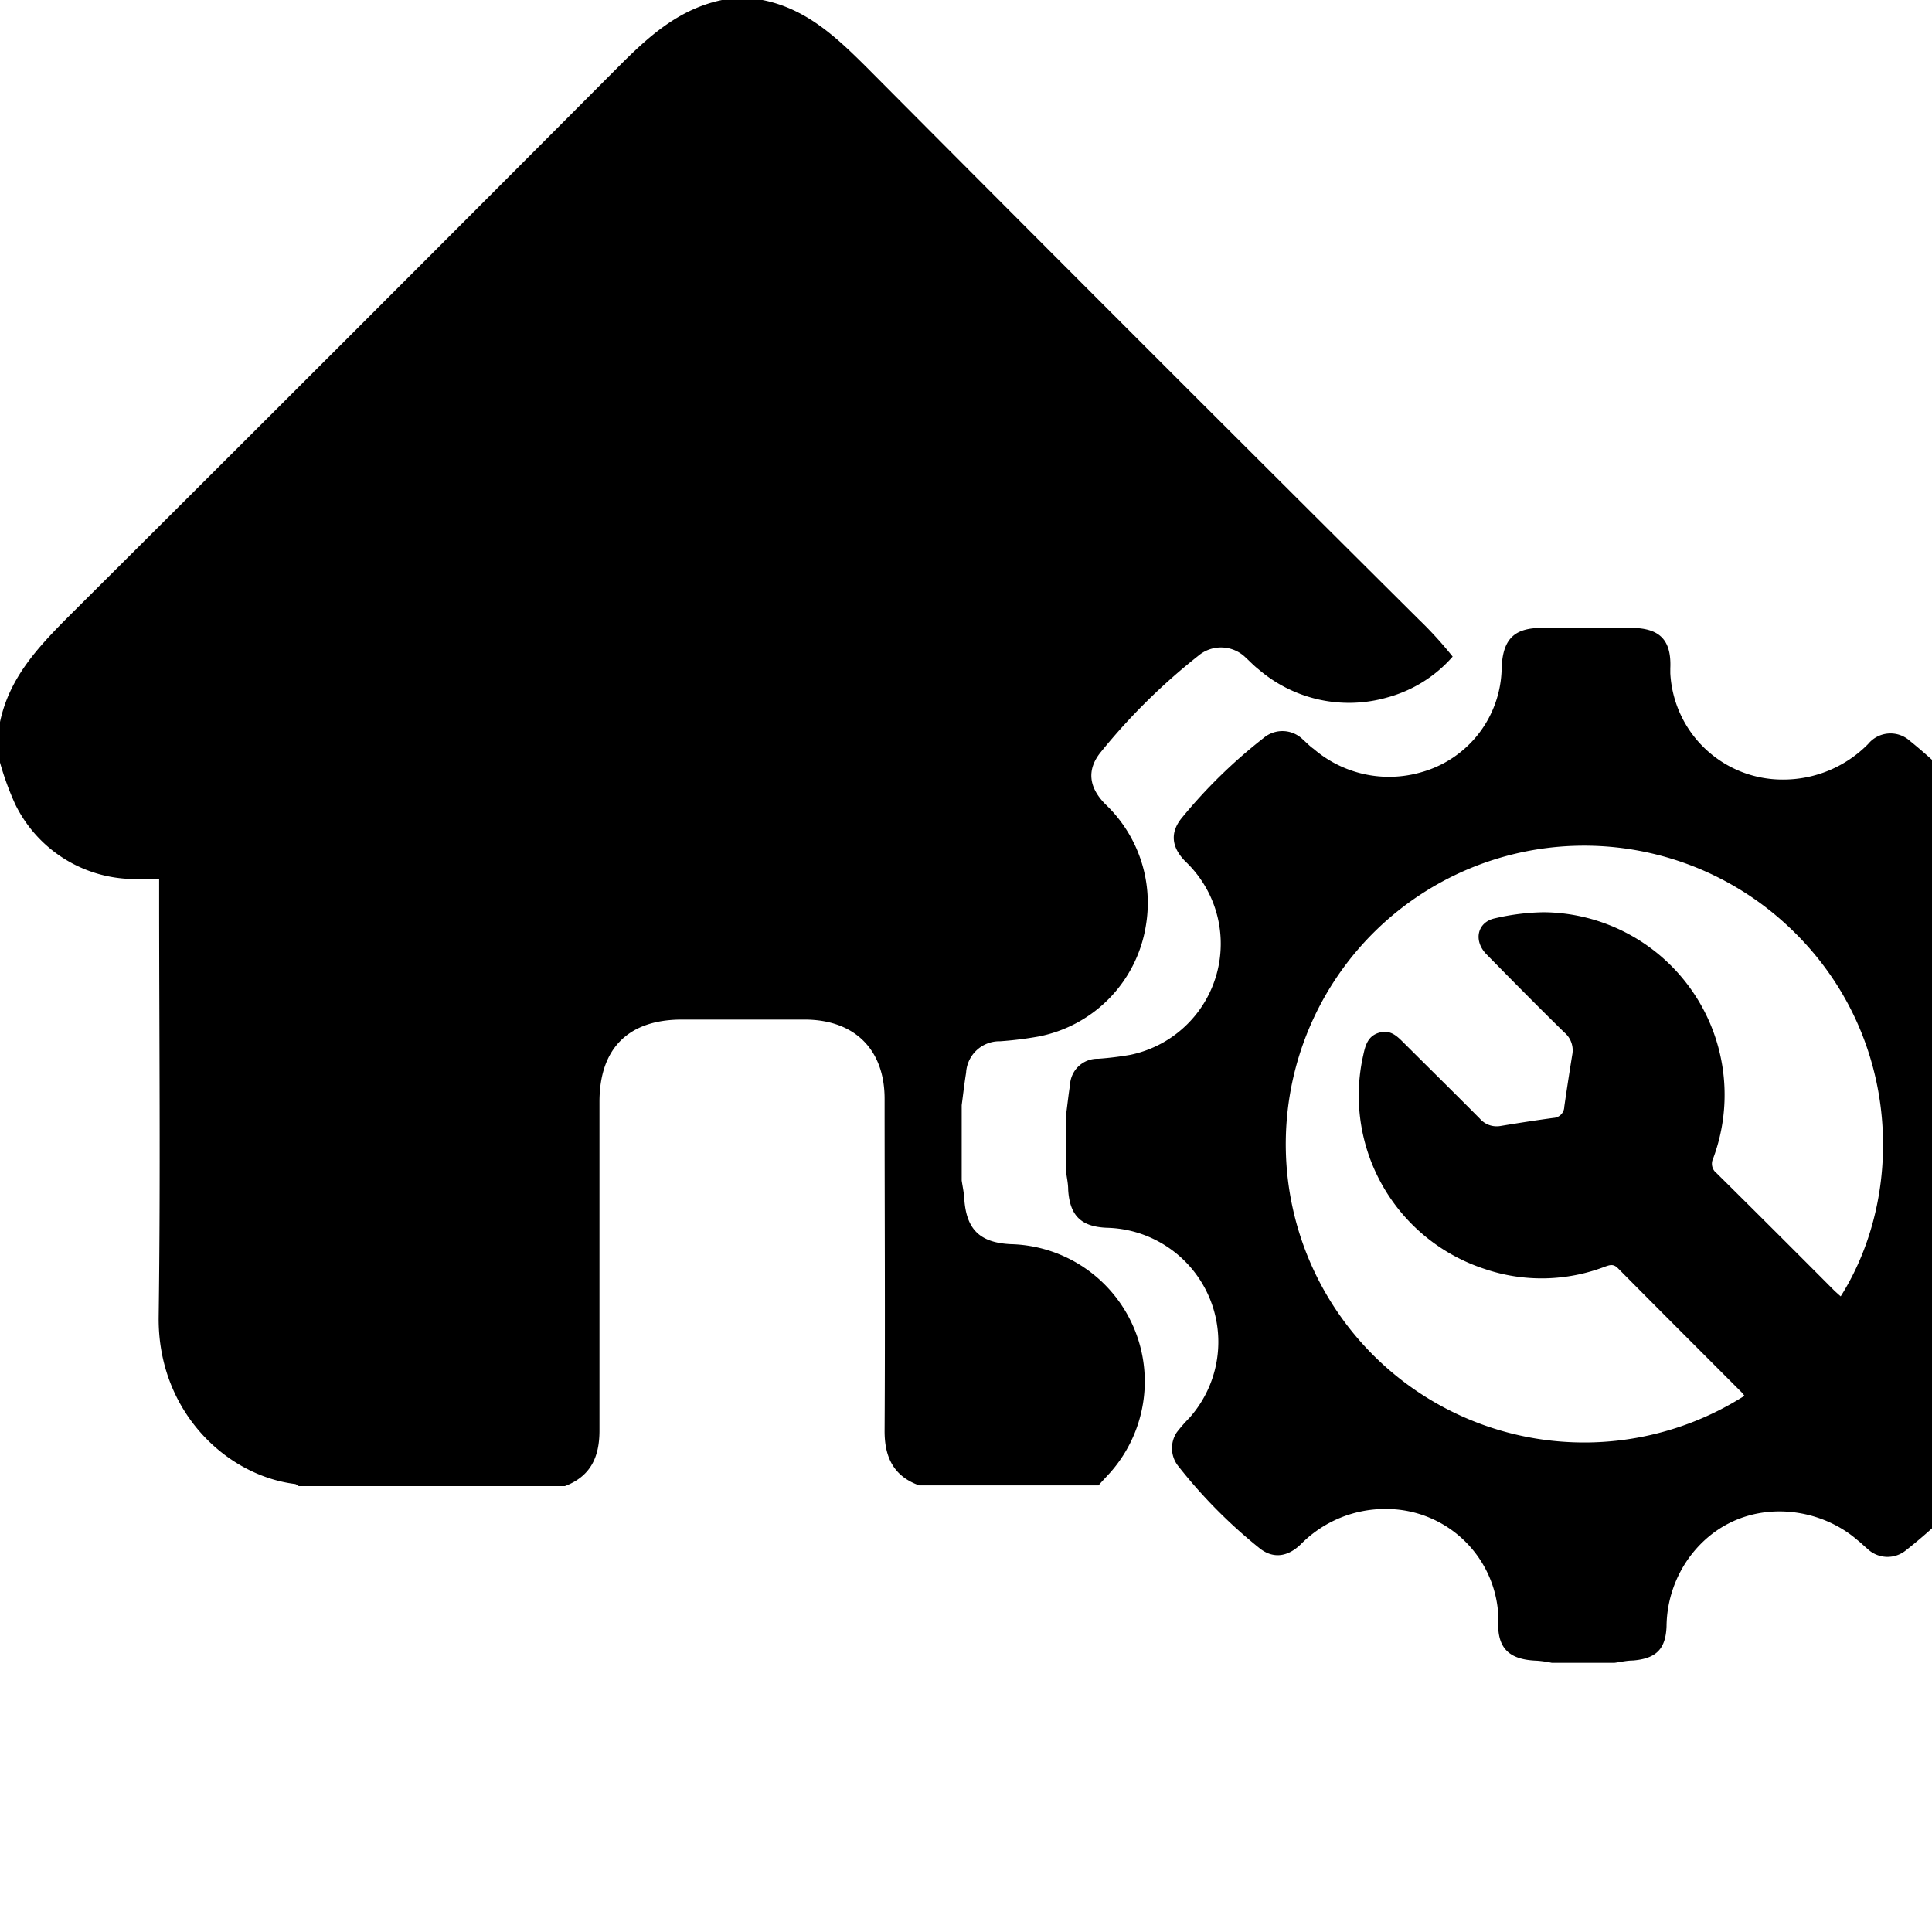
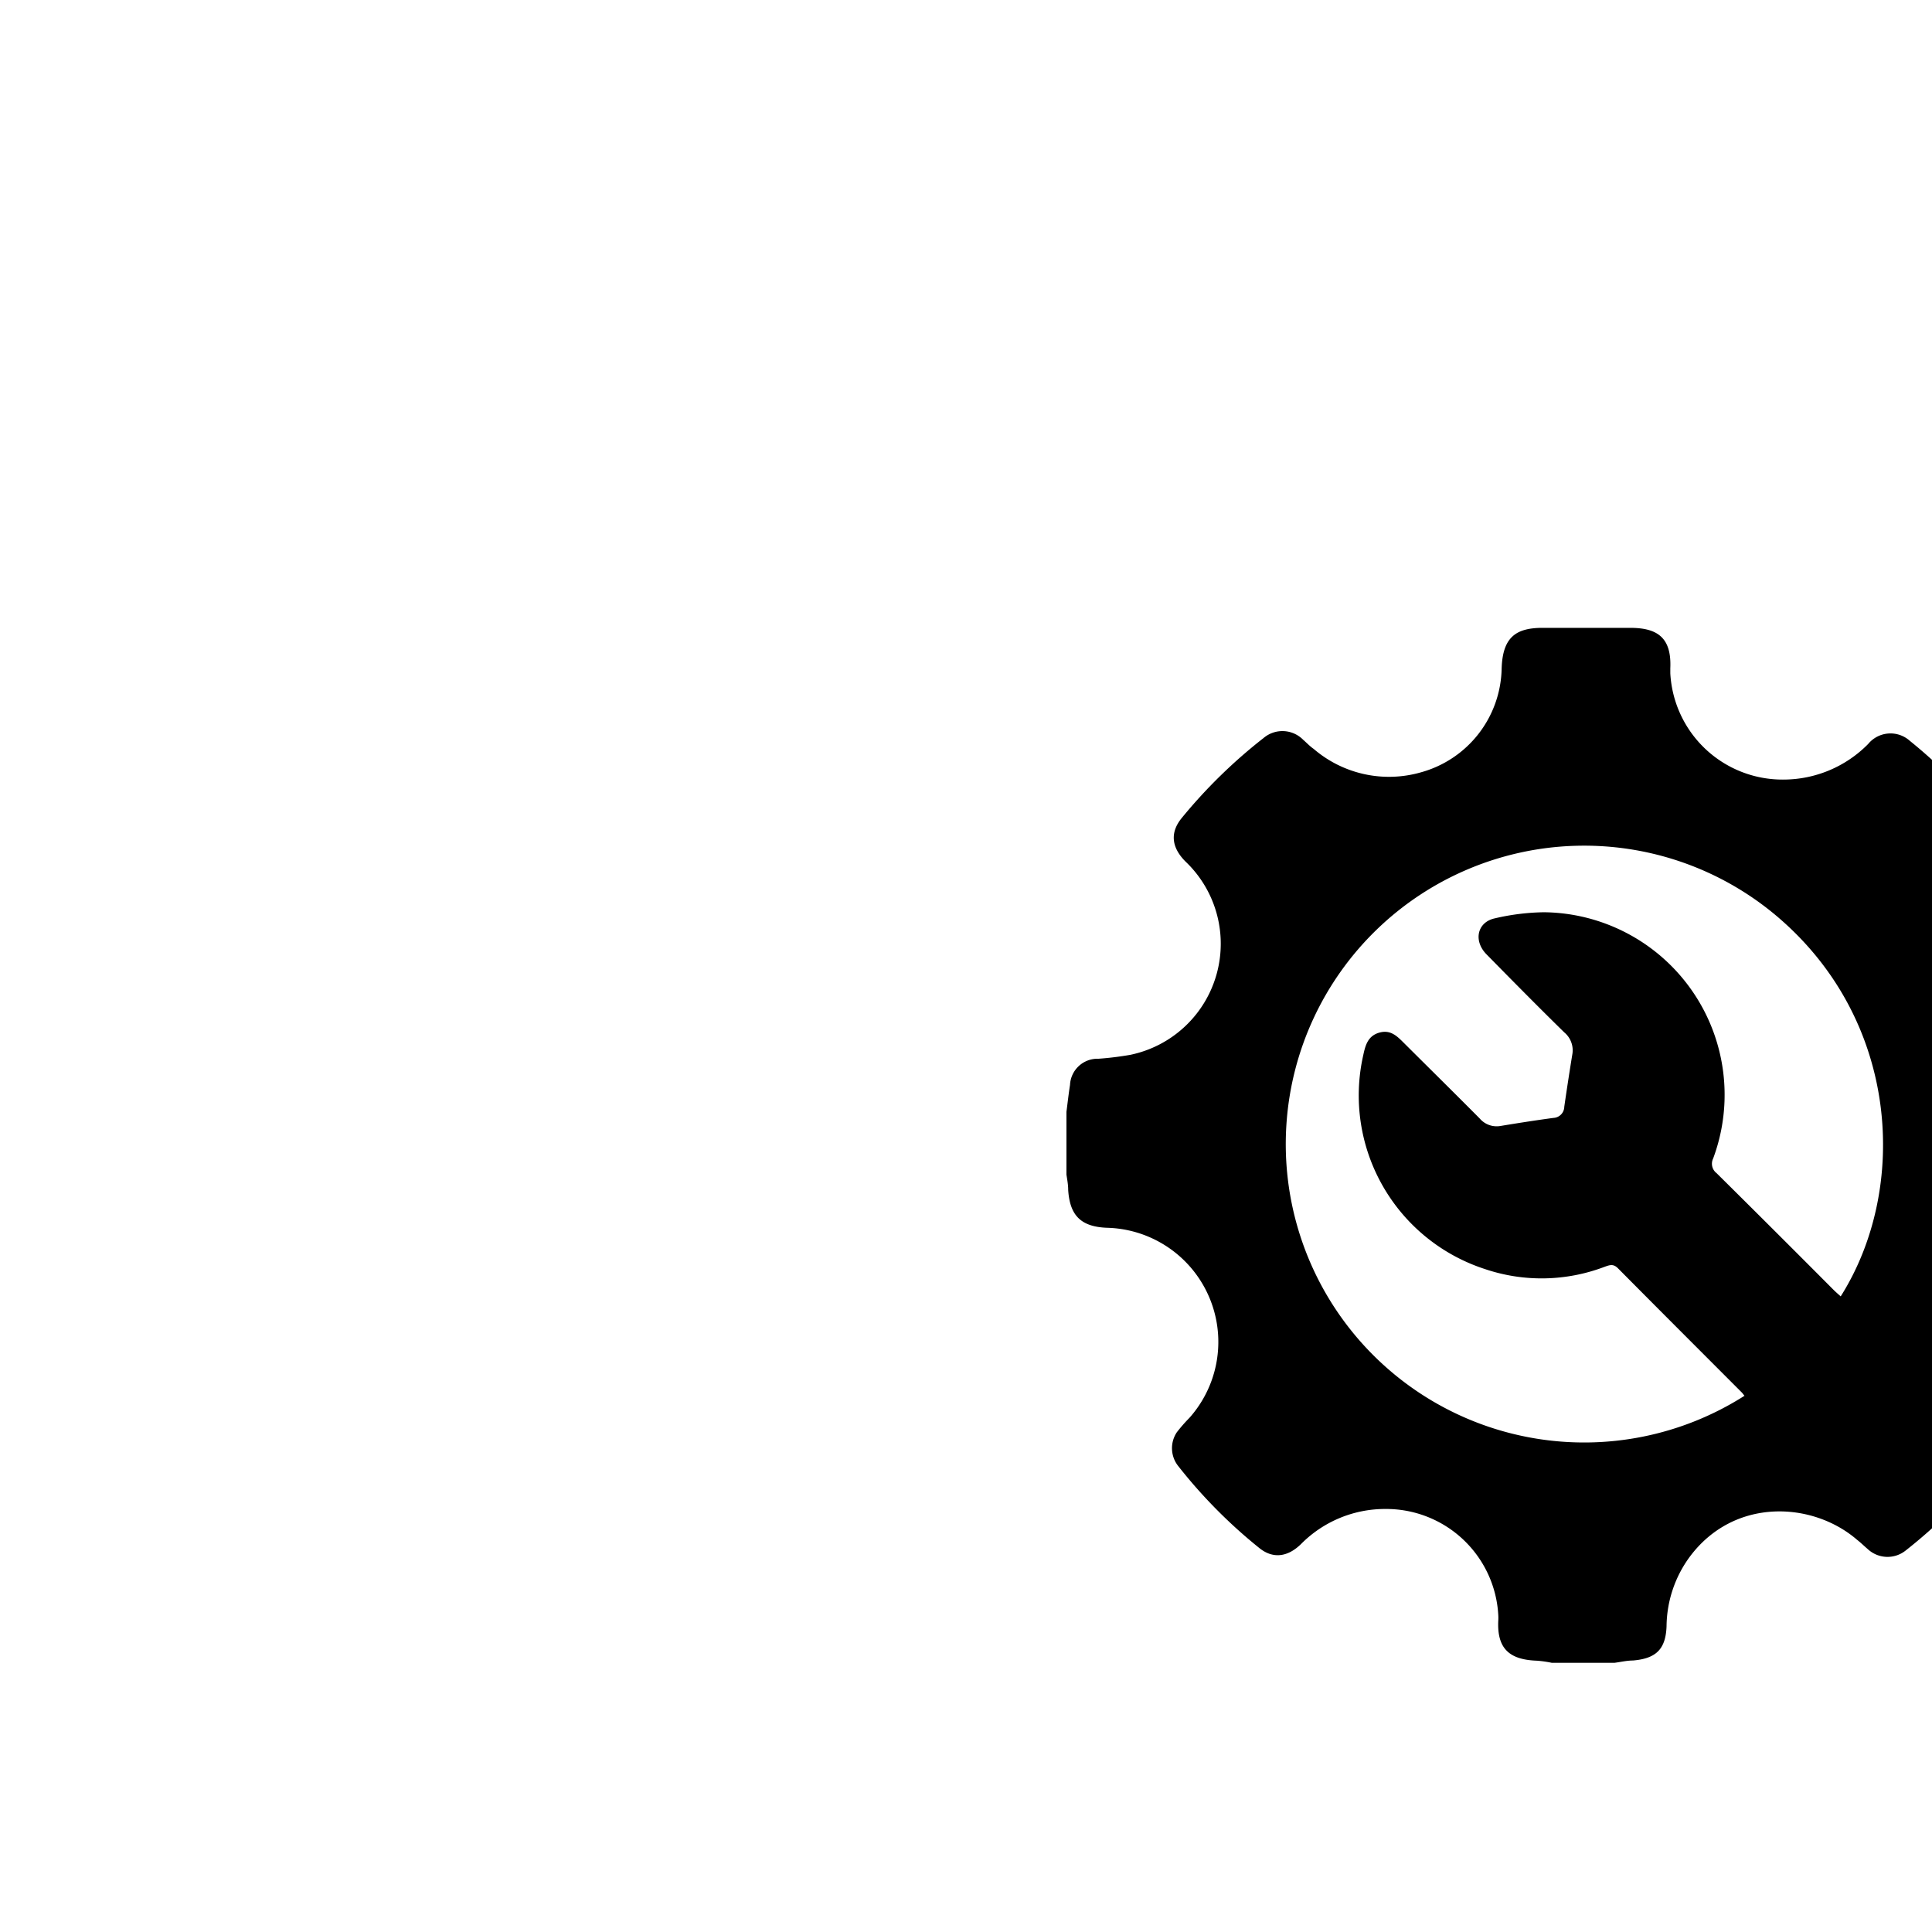
<svg xmlns="http://www.w3.org/2000/svg" viewBox="0 0 211 211">
  <g id="Layer_2" data-name="Layer 2">
    <g id="Layer_7" data-name="Layer 7">
-       <path d="M158.65,71.71a14.52,14.52,0,0,1-7.14,4.46,15.15,15.15,0,0,1-14.07-3.08c-.49-.38-.91-.83-1.37-1.25a3.84,3.84,0,0,0-5.2-.22,67.49,67.49,0,0,0-10.65,10.52c-1.51,1.86-1.37,3.79.48,5.67a14.86,14.86,0,0,1,4.44,13.31,14.7,14.7,0,0,1-11.72,12.08,39.16,39.16,0,0,1-4.2.52,3.64,3.64,0,0,0-3.71,3.44c-.19,1.17-.32,2.35-.48,3.54v8.23c.1.65.24,1.3.28,1.95.21,3.36,1.67,4.84,5.09,5a15,15,0,0,1,10.8,25c-.41.45-.83.88-1.22,1.34h-19.6c-2.8-1-3.79-3.1-3.77-6,.07-12.07,0-24.14,0-36.21,0-5.4-3.28-8.64-8.7-8.66-4.48,0-9,0-13.44,0-5.85,0-9,3.15-9,9,0,12,0,23.93,0,35.89,0,2.94-1,5-3.77,6.06H32.62c-.14-.08-.26-.21-.41-.23-7.56-.94-15-8-14.88-18.24.21-15.24.05-30.49.05-45.73V96c-1.1,0-2,0-2.88,0A14.54,14.54,0,0,1,1.66,87.83,31.6,31.6,0,0,1,0,83.28V78.85c1-4.73,4-8,7.3-11.33q30.13-30,60.12-60.11C70.73,4.08,74.06,1,78.85,0h4.43c4.74.94,8,4,11.32,7.3q30.08,30.24,60.32,60.32A42,42,0,0,1,158.65,71.71Z" />
      <path d="M116.47,128.28v-6.85c.13-1,.24-2,.39-2.94a3,3,0,0,1,3.09-2.86,34.13,34.13,0,0,0,3.5-.43,12.39,12.39,0,0,0,6-21.13c-1.54-1.56-1.66-3.17-.4-4.72A56.4,56.4,0,0,1,138,80.6a3.18,3.18,0,0,1,4.32.19c.39.34.74.72,1.15,1a12.63,12.63,0,0,0,11.71,2.56A12,12,0,0,0,164,73c.11-3.44,1.59-4.42,4.44-4.43,3.2,0,6.4,0,9.6,0,3,0,4.53,1.09,4.38,4.42,0,.18,0,.36,0,.55a12.27,12.27,0,0,0,12.29,11.6,13,13,0,0,0,9.32-3.89,3.16,3.16,0,0,1,4.55-.34,56,56,0,0,1,8.76,8.86,3.14,3.14,0,0,1-.12,4.15c-.33.39-.69.76-1,1.14a12.41,12.41,0,0,0,4.7,19.83,20.36,20.36,0,0,0,4.62.93c2.19.28,3.55,1.25,3.76,3.06a51.65,51.65,0,0,1-.07,12.67,3.11,3.11,0,0,1-3,2.7c-.77,0-1.54.06-2.31.13a12.48,12.48,0,0,0-11.14,11.88,12.68,12.68,0,0,0,3.93,9.62,3.17,3.17,0,0,1,.41,4.55,55.49,55.49,0,0,1-9,8.91,3.17,3.17,0,0,1-4.15-.17c-.39-.33-.76-.7-1.15-1C198,164,189.43,163.49,184.56,170a13,13,0,0,0-2.55,7.6c-.09,2.53-1.16,3.54-3.68,3.75-.65,0-1.3.16-2,.25h-6.86a12.74,12.74,0,0,0-1.61-.23c-3-.1-4.37-1.31-4.23-4.35a5,5,0,0,0,0-.67,12.26,12.26,0,0,0-12.32-11.55,12.91,12.91,0,0,0-9.22,3.83c-1.49,1.46-3.1,1.61-4.55.44a55.31,55.31,0,0,1-8.84-8.93,3.13,3.13,0,0,1-.18-3.71,17.15,17.15,0,0,1,1.38-1.58,12.47,12.47,0,0,0-9-20.76c-2.85-.11-4.06-1.34-4.24-4.13C116.66,129.36,116.55,128.82,116.47,128.28Zm74.06,24.17c-.14-.17-.22-.29-.32-.39-4.5-4.51-9-9-13.5-13.54-.52-.53-.92-.36-1.46-.17a19.33,19.33,0,0,1-13.1.24,19.93,19.93,0,0,1-13.26-23.37c.23-1.09.52-2.09,1.74-2.44s1.93.36,2.68,1.11c2.77,2.76,5.55,5.5,8.3,8.27a2.43,2.43,0,0,0,2.27.81c1.93-.32,3.85-.62,5.78-.88a1.24,1.24,0,0,0,1.18-1.22q.41-2.84.87-5.67a2.55,2.55,0,0,0-.87-2.45c-2.87-2.81-5.69-5.67-8.5-8.53-1.46-1.49-1-3.53.94-3.93a24.94,24.94,0,0,1,5.35-.66,19.94,19.94,0,0,1,18.47,26.89,1.3,1.3,0,0,0,.38,1.61q6.44,6.38,12.83,12.8c.23.22.47.43.72.65,7.42-11.75,6.48-30.14-7-41.54a32.59,32.59,0,1,0-3.53,52.41Z" />
    </g>
  </g>
</svg>